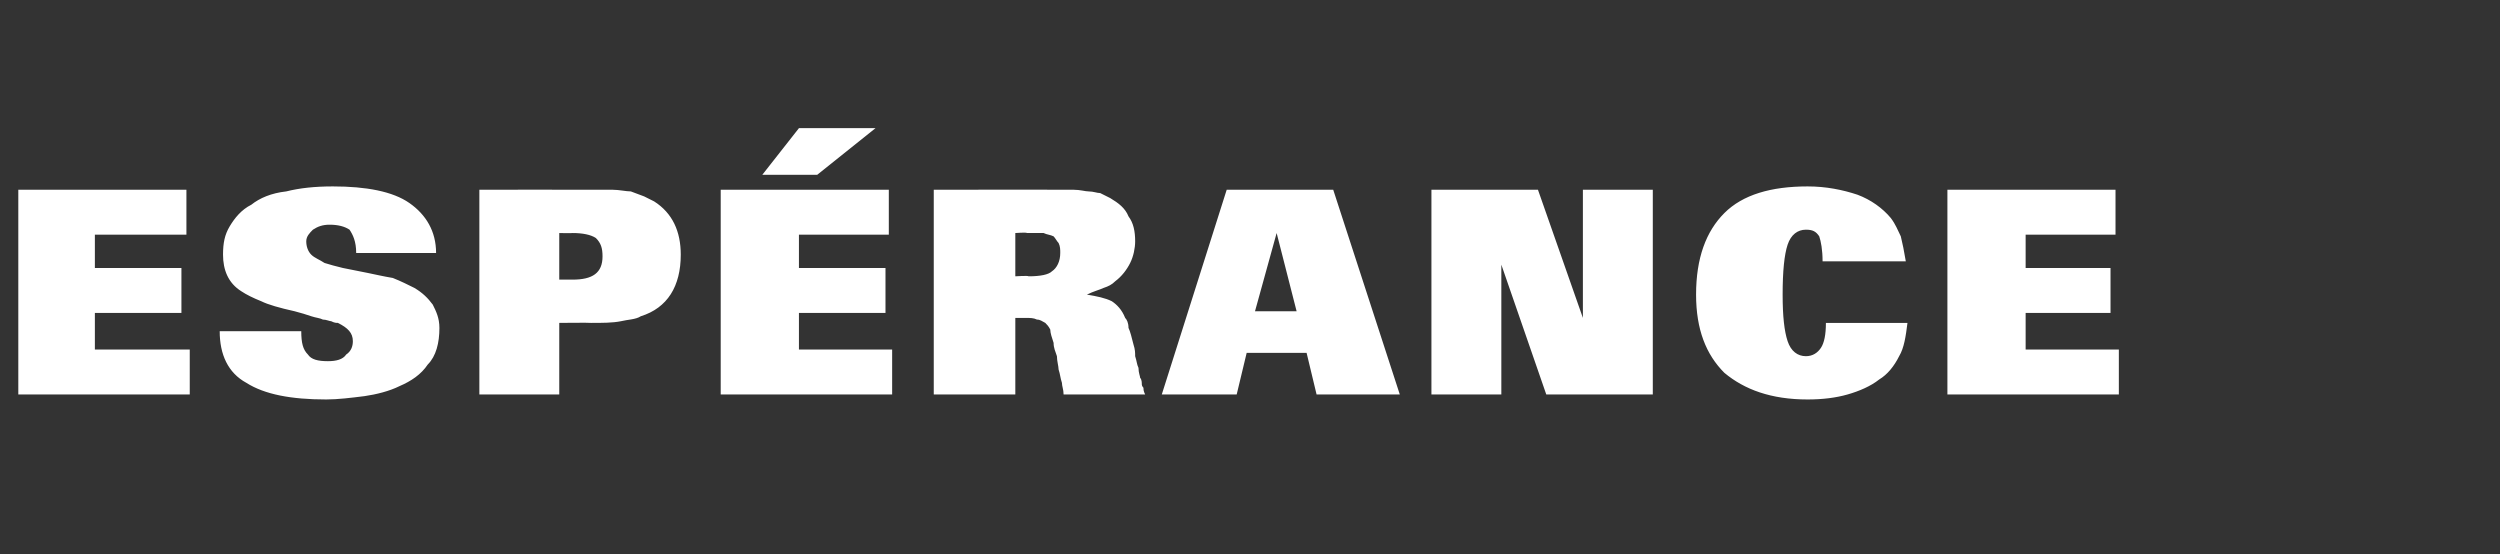
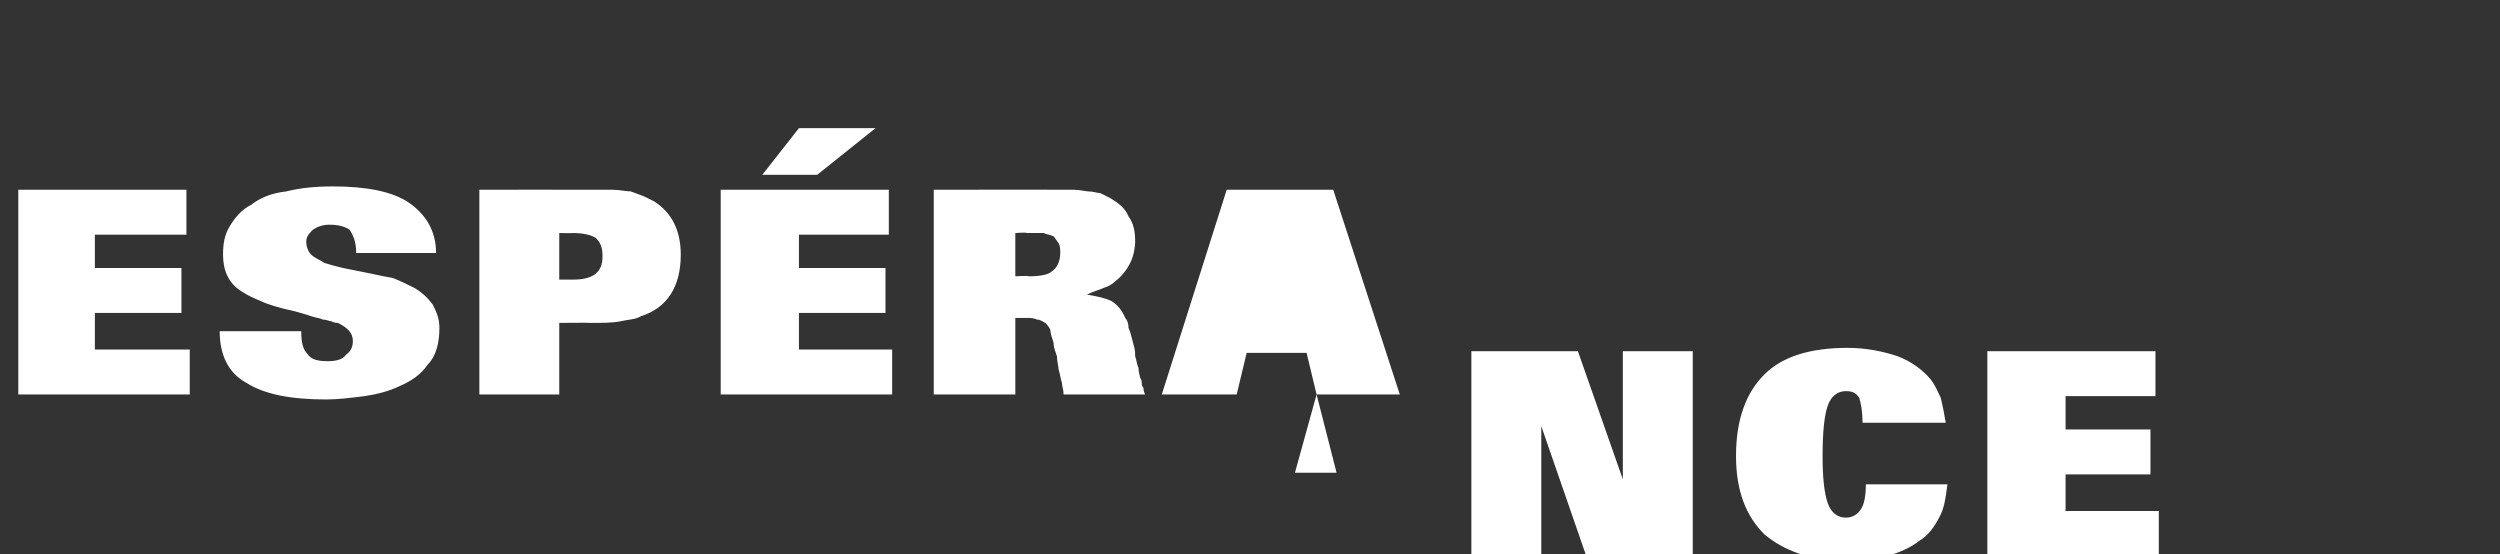
<svg xmlns="http://www.w3.org/2000/svg" version="1.1" width="150.2px" height="33.3px" viewBox="0 -1 150.2 33.3" style="top:-1px">
  <rect x="0" y="-1" width="150.2" height="33.3" fill="#333333" stroke="none" />
  <desc>Esp rance</desc>
  <defs />
  <g id="Polygon450383">
-     <path d="m1.1 22.7l0-12.3l10.1 0l0 2.7l-5.5 0l0 2l5.2 0l0 2.7l-5.2 0l0 2.2l5.7 0l0 2.7l-10.3 0zm25.3-4c0 .9-.2 1.7-.7 2.2c-.4.6-1 1-1.7 1.3c-.6.3-1.4.5-2.1.6c-.8.1-1.6.2-2.3.2c-2.1 0-3.7-.3-4.8-1c-1.1-.6-1.6-1.7-1.6-3.1c0 0 4.9 0 4.9 0c0 .7.1 1.1.4 1.4c.2.3.6.4 1.2.4c.5 0 .9-.1 1.1-.4c.3-.2.4-.5.4-.8c0-.5-.3-.8-.9-1.1c-.1 0-.2 0-.4-.1c-.1 0-.3-.1-.5-.1c-.2-.1-.4-.1-.7-.2c-.3-.1-.6-.2-1-.3c-.9-.2-1.6-.4-2-.6c-.5-.2-.9-.4-1.2-.6c-.8-.5-1.1-1.3-1.1-2.2c0-.7.1-1.2.4-1.7c.3-.5.7-1 1.3-1.3c.5-.4 1.2-.7 2.1-.8c.8-.2 1.7-.3 2.8-.3c2 0 3.6.3 4.6 1c1 .7 1.6 1.7 1.6 3c0 0-4.8 0-4.8 0c0-.7-.2-1.1-.4-1.4c-.3-.2-.7-.3-1.2-.3c-.4 0-.7.1-1 .3c-.2.2-.4.4-.4.7c0 .3.1.6.3.8c.2.2.5.3.8.5c.3.1.7.2 1.1.3c.5.1 1 .2 1.5.3c.5.1.9.2 1.5.3c.5.2.9.4 1.3.6c.5.3.8.6 1.1 1c.2.4.4.8.4 1.4zm12.9-7.6c1.1.7 1.6 1.8 1.6 3.2c0 1.9-.8 3.2-2.4 3.7c-.3.2-.8.2-1.2.3c-.5.1-1.1.1-1.8.1c-.04-.02-1.9 0-1.9 0l0 4.3l-4.8 0l0-12.3c0 0 6.66-.01 6.7 0c.5 0 .9 0 1.3 0c.4 0 .8.1 1.1.1c.3.1.5.2.8.3c.2.1.4.2.6.3c0 0 0 0 0 0zm-4.9 4.7c1.2 0 1.8-.4 1.8-1.4c0-.5-.1-.8-.4-1.1c-.3-.2-.8-.3-1.4-.3c-.04.02-.8 0-.8 0l0 2.8l.8 0c0 0-.04.03 0 0zm8.9 6.9l0-12.3l10.1 0l0 2.7l-5.4 0l0 2l5.2 0l0 2.7l-5.2 0l0 2.2l5.6 0l0 2.7l-10.3 0zm5.8-13.2l-3.3 0l2.2-2.8l4.6 0l-3.5 2.8zm14.8 13.2c0-.3-.1-.5-.1-.7c-.1-.3-.1-.5-.2-.8c0-.2-.1-.5-.1-.8c-.1-.3-.2-.5-.2-.8c-.1-.3-.2-.6-.2-.8c-.1-.2-.2-.3-.3-.4c-.2-.1-.3-.2-.5-.2c-.2-.1-.4-.1-.7-.1c.04 0-.6 0-.6 0l0 4.6l-4.9 0l0-12.3c0 0 7.14-.01 7.1 0c.5 0 .9 0 1.3 0c.4 0 .7.1.9.1c.3 0 .5.1.7.1c.2.1.4.2.6.3c.5.3.9.6 1.1 1.1c.3.4.4.9.4 1.5c0 .4-.1.9-.3 1.3c-.2.4-.5.8-.9 1.1c-.2.2-.4.3-.7.4c-.2.1-.6.2-1 .4c.6.1 1.1.2 1.5.4c.3.2.6.5.8 1c.1.1.2.3.2.6c.1.2.2.6.3 1c.1.3.1.5.1.7c.1.3.1.5.2.7c0 .3.1.5.1.6c.1.1.1.3.1.4c0 .1.1.2.1.2c0 .1 0 .2.1.4c0 0-4.9 0-4.9 0zm-.2-8.5c0-.2 0-.4-.1-.6c-.1-.1-.2-.3-.3-.4c-.2-.1-.4-.1-.6-.2c-.3 0-.6 0-1 0c-.02-.05-.7 0-.7 0l0 2.6c0 0 .79-.05.8 0c.7 0 1.2-.1 1.4-.3c.3-.2.5-.6.5-1.1zm15.4 8.5l-.6-2.5l-3.6 0l-.6 2.5l-4.5 0l3.9-12.3l6.4 0l4 12.3l-5 0zm-2.4-9.7l-1.3 4.7l2.5 0l-1.2-4.7zm16.2 9.7l-2.7-7.8l0 7.8l-4.2 0l0-12.3l6.4 0l2.7 7.7l0-7.7l4.2 0l0 12.3l-6.4 0zm21.7-4.3c-.1.8-.2 1.5-.5 2c-.3.6-.7 1.1-1.2 1.4c-.5.4-1.2.7-1.9.9c-.7.2-1.5.3-2.4.3c-2.2 0-3.8-.6-5-1.6c-1.1-1.1-1.7-2.6-1.7-4.7c0-2.2.6-3.8 1.7-4.9c1.1-1.1 2.8-1.6 5-1.6c1.1 0 2.1.2 3 .5c.8.3 1.5.8 2 1.4c.3.4.4.7.6 1.1c.1.4.2.9.3 1.5c0 0-5 0-5 0c0-.7-.1-1.2-.2-1.5c-.2-.3-.4-.4-.8-.4c-.5 0-.9.3-1.1.9c-.2.6-.3 1.6-.3 3c0 1.3.1 2.2.3 2.8c.2.6.6.9 1.1.9c.4 0 .7-.2.9-.5c.2-.3.3-.8.3-1.5c0 0 4.9 0 4.9 0zm2.4 4.3l0-12.3l10.1 0l0 2.7l-5.4 0l0 2l5.1 0l0 2.7l-5.1 0l0 2.2l5.6 0l0 2.7l-10.3 0z" stroke="none" fill="#fff" />
+     <path d="m1.1 22.7l0-12.3l10.1 0l0 2.7l-5.5 0l0 2l5.2 0l0 2.7l-5.2 0l0 2.2l5.7 0l0 2.7l-10.3 0zm25.3-4c0 .9-.2 1.7-.7 2.2c-.4.6-1 1-1.7 1.3c-.6.3-1.4.5-2.1.6c-.8.1-1.6.2-2.3.2c-2.1 0-3.7-.3-4.8-1c-1.1-.6-1.6-1.7-1.6-3.1c0 0 4.9 0 4.9 0c0 .7.1 1.1.4 1.4c.2.3.6.4 1.2.4c.5 0 .9-.1 1.1-.4c.3-.2.4-.5.4-.8c0-.5-.3-.8-.9-1.1c-.1 0-.2 0-.4-.1c-.1 0-.3-.1-.5-.1c-.2-.1-.4-.1-.7-.2c-.3-.1-.6-.2-1-.3c-.9-.2-1.6-.4-2-.6c-.5-.2-.9-.4-1.2-.6c-.8-.5-1.1-1.3-1.1-2.2c0-.7.1-1.2.4-1.7c.3-.5.7-1 1.3-1.3c.5-.4 1.2-.7 2.1-.8c.8-.2 1.7-.3 2.8-.3c2 0 3.6.3 4.6 1c1 .7 1.6 1.7 1.6 3c0 0-4.8 0-4.8 0c0-.7-.2-1.1-.4-1.4c-.3-.2-.7-.3-1.2-.3c-.4 0-.7.1-1 .3c-.2.2-.4.4-.4.7c0 .3.1.6.3.8c.2.2.5.3.8.5c.3.1.7.2 1.1.3c.5.1 1 .2 1.5.3c.5.1.9.2 1.5.3c.5.2.9.4 1.3.6c.5.3.8.6 1.1 1c.2.4.4.8.4 1.4zm12.9-7.6c1.1.7 1.6 1.8 1.6 3.2c0 1.9-.8 3.2-2.4 3.7c-.3.2-.8.2-1.2.3c-.5.1-1.1.1-1.8.1c-.04-.02-1.9 0-1.9 0l0 4.3l-4.8 0l0-12.3c0 0 6.66-.01 6.7 0c.5 0 .9 0 1.3 0c.4 0 .8.1 1.1.1c.3.1.5.2.8.3c.2.1.4.2.6.3c0 0 0 0 0 0zm-4.9 4.7c1.2 0 1.8-.4 1.8-1.4c0-.5-.1-.8-.4-1.1c-.3-.2-.8-.3-1.4-.3c-.04.02-.8 0-.8 0l0 2.8l.8 0c0 0-.04.03 0 0zm8.9 6.9l0-12.3l10.1 0l0 2.7l-5.4 0l0 2l5.2 0l0 2.7l-5.2 0l0 2.2l5.6 0l0 2.7l-10.3 0zm5.8-13.2l-3.3 0l2.2-2.8l4.6 0l-3.5 2.8zm14.8 13.2c0-.3-.1-.5-.1-.7c-.1-.3-.1-.5-.2-.8c0-.2-.1-.5-.1-.8c-.1-.3-.2-.5-.2-.8c-.1-.3-.2-.6-.2-.8c-.1-.2-.2-.3-.3-.4c-.2-.1-.3-.2-.5-.2c-.2-.1-.4-.1-.7-.1c.04 0-.6 0-.6 0l0 4.6l-4.9 0l0-12.3c0 0 7.14-.01 7.1 0c.5 0 .9 0 1.3 0c.4 0 .7.1.9.1c.3 0 .5.1.7.1c.2.1.4.2.6.3c.5.3.9.6 1.1 1.1c.3.4.4.9.4 1.5c0 .4-.1.9-.3 1.3c-.2.4-.5.8-.9 1.1c-.2.2-.4.3-.7.4c-.2.1-.6.2-1 .4c.6.1 1.1.2 1.5.4c.3.2.6.5.8 1c.1.1.2.3.2.6c.1.2.2.6.3 1c.1.3.1.5.1.7c.1.3.1.5.2.7c0 .3.1.5.1.6c.1.1.1.3.1.4c0 .1.1.2.1.2c0 .1 0 .2.1.4c0 0-4.9 0-4.9 0zm-.2-8.5c0-.2 0-.4-.1-.6c-.1-.1-.2-.3-.3-.4c-.2-.1-.4-.1-.6-.2c-.3 0-.6 0-1 0c-.02-.05-.7 0-.7 0l0 2.6c0 0 .79-.05.8 0c.7 0 1.2-.1 1.4-.3c.3-.2.5-.6.5-1.1zm15.4 8.5l-.6-2.5l-3.6 0l-.6 2.5l-4.5 0l3.9-12.3l6.4 0l4 12.3l-5 0zl-1.3 4.7l2.5 0l-1.2-4.7zm16.2 9.7l-2.7-7.8l0 7.8l-4.2 0l0-12.3l6.4 0l2.7 7.7l0-7.7l4.2 0l0 12.3l-6.4 0zm21.7-4.3c-.1.8-.2 1.5-.5 2c-.3.6-.7 1.1-1.2 1.4c-.5.4-1.2.7-1.9.9c-.7.2-1.5.3-2.4.3c-2.2 0-3.8-.6-5-1.6c-1.1-1.1-1.7-2.6-1.7-4.7c0-2.2.6-3.8 1.7-4.9c1.1-1.1 2.8-1.6 5-1.6c1.1 0 2.1.2 3 .5c.8.3 1.5.8 2 1.4c.3.4.4.7.6 1.1c.1.4.2.9.3 1.5c0 0-5 0-5 0c0-.7-.1-1.2-.2-1.5c-.2-.3-.4-.4-.8-.4c-.5 0-.9.3-1.1.9c-.2.6-.3 1.6-.3 3c0 1.3.1 2.2.3 2.8c.2.6.6.9 1.1.9c.4 0 .7-.2.9-.5c.2-.3.3-.8.3-1.5c0 0 4.9 0 4.9 0zm2.4 4.3l0-12.3l10.1 0l0 2.7l-5.4 0l0 2l5.1 0l0 2.7l-5.1 0l0 2.2l5.6 0l0 2.7l-10.3 0z" stroke="none" fill="#fff" />
  </g>
</svg>